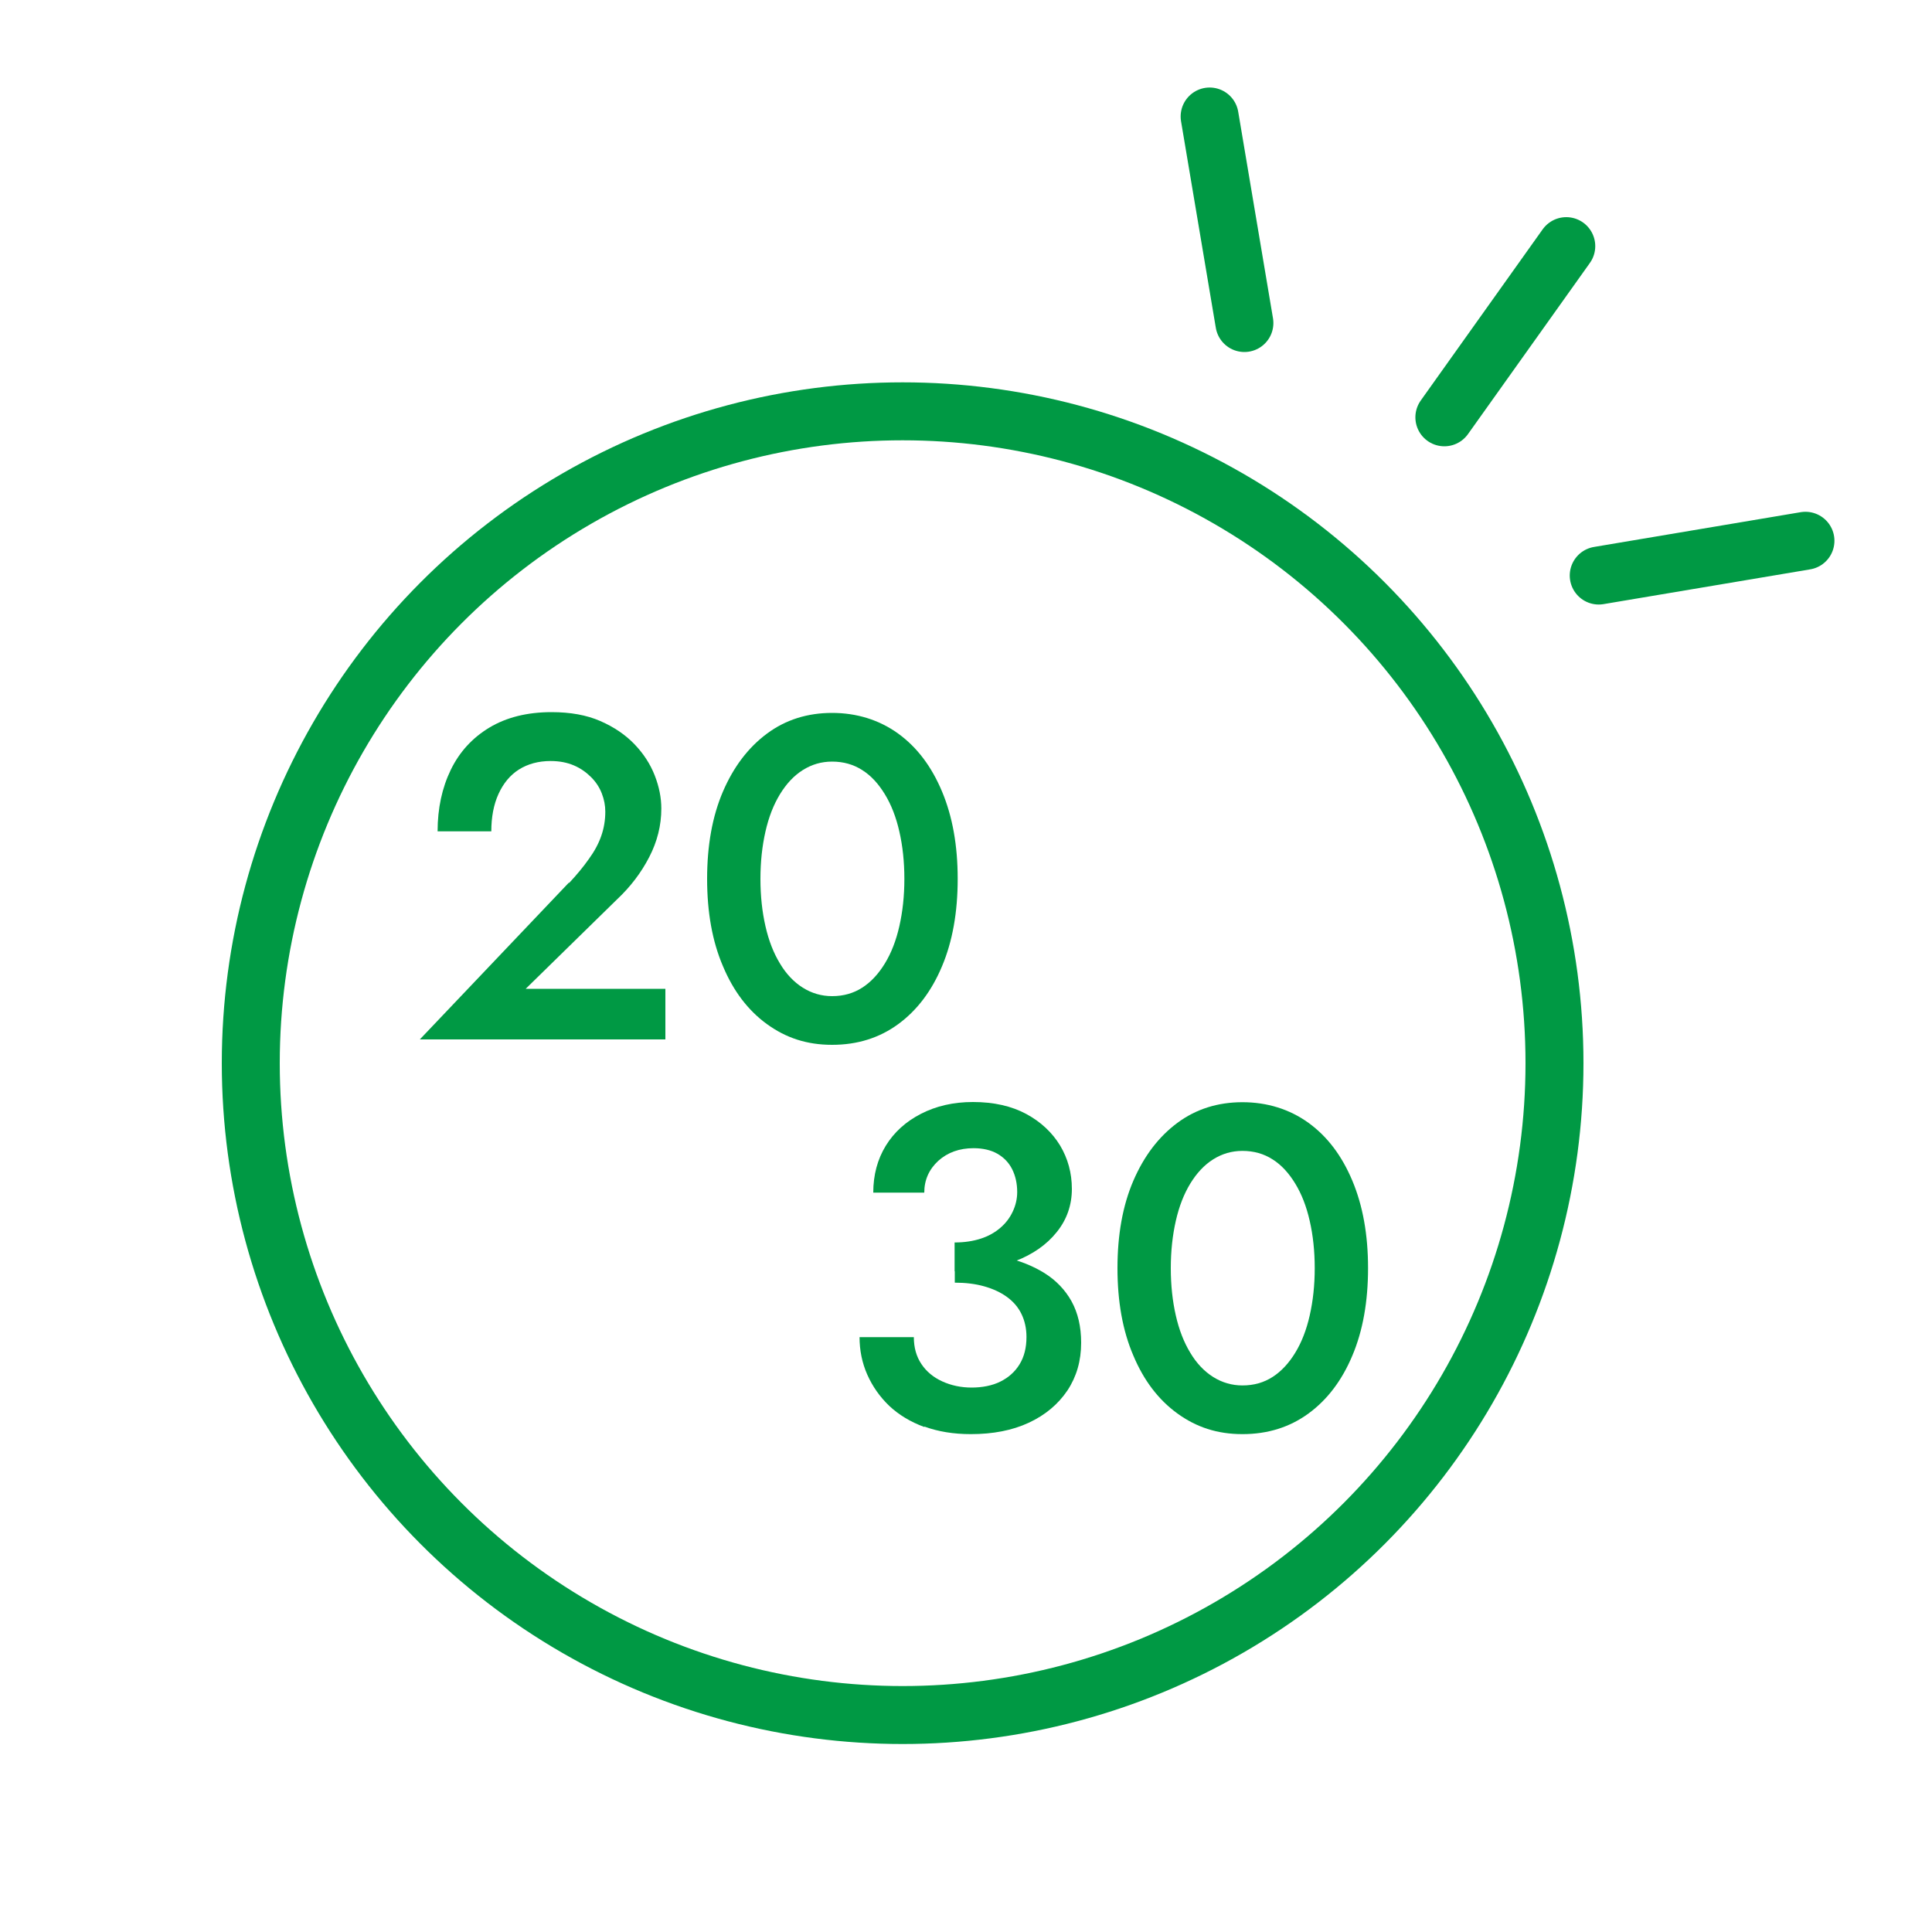
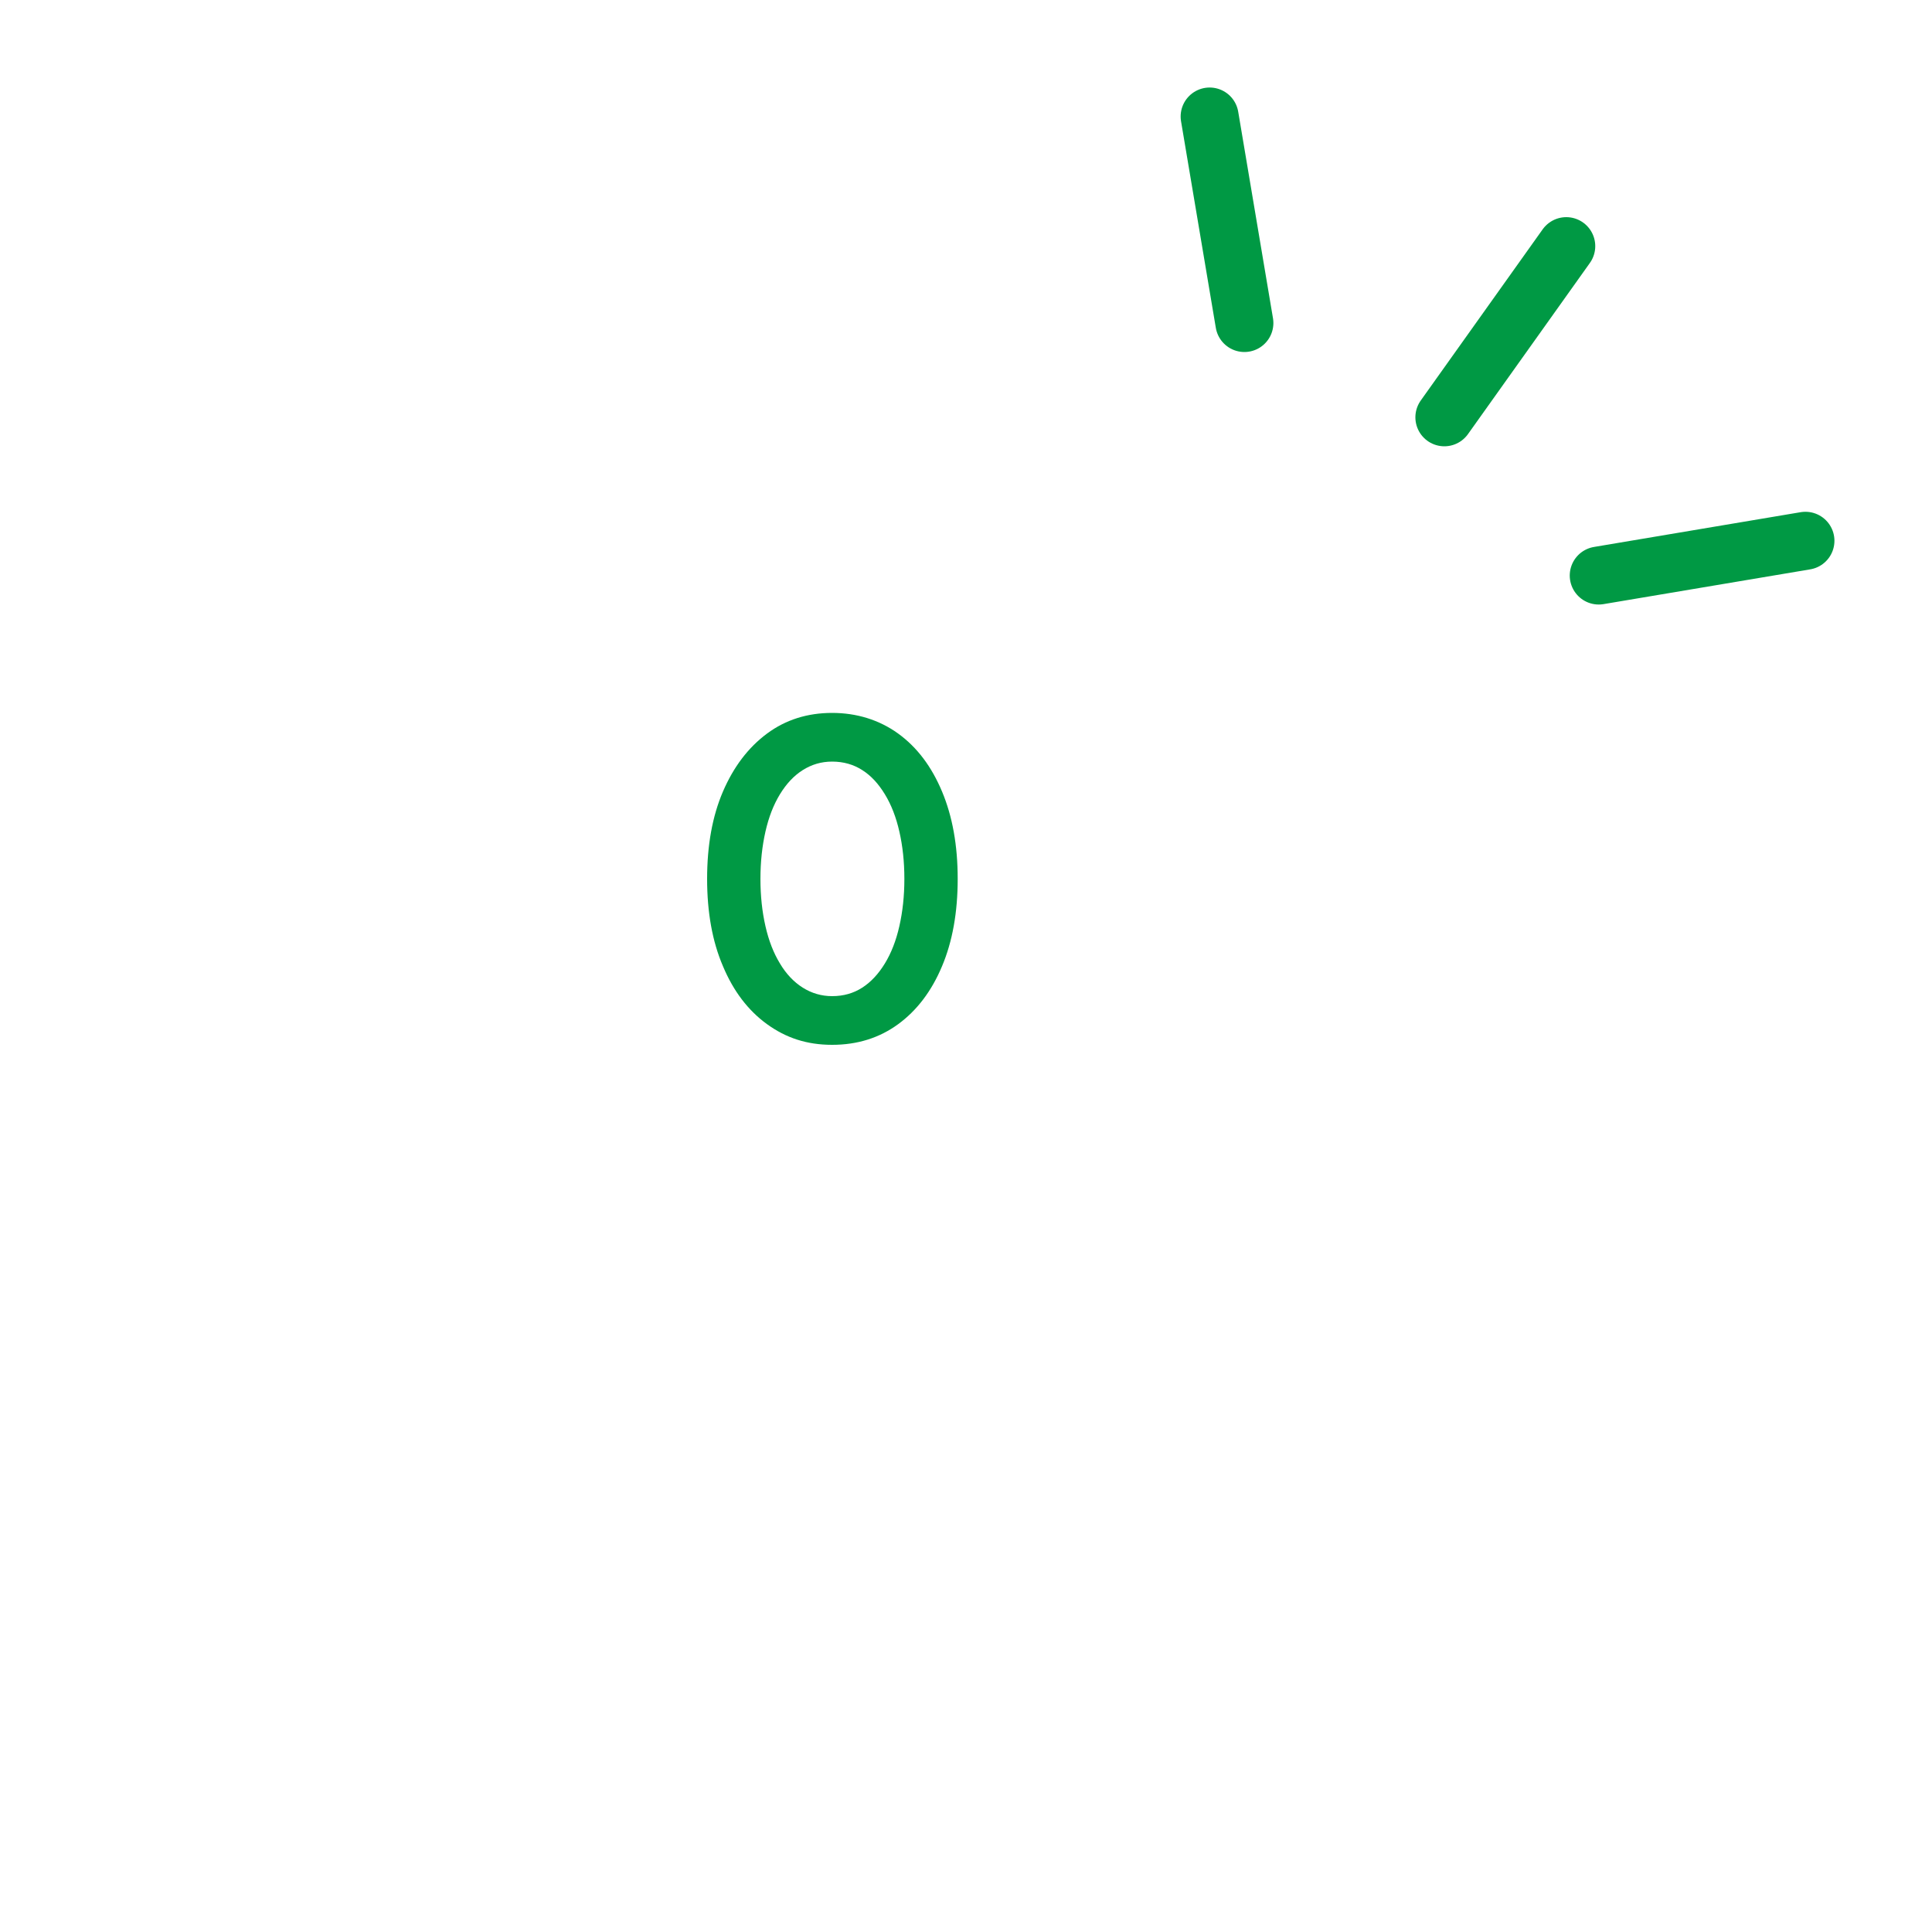
<svg xmlns="http://www.w3.org/2000/svg" id="_レイヤー_3" data-name="レイヤー 3" viewBox="0 0 100 100">
  <defs>
    <style>
      .cls-1 {
        fill: none;
        stroke-miterlimit: 10;
      }

      .cls-1, .cls-2 {
        stroke: #094;
        stroke-linecap: round;
        stroke-width: 3px;
      }

      .cls-2 {
        fill: #fff;
        stroke-linejoin: round;
      }

      .cls-3 {
        fill: #094;
        stroke-width: 0px;
      }
    </style>
  </defs>
-   <circle class="cls-1" cx="46.72" cy="55.03" r="33.74" />
  <g>
-     <path class="cls-3" d="m29.46,45.7c.4-.43.74-.84,1.02-1.24.29-.4.5-.79.64-1.19.14-.4.21-.82.21-1.26,0-.32-.06-.63-.18-.94s-.3-.59-.55-.84c-.25-.25-.54-.46-.89-.61-.35-.15-.75-.23-1.21-.23-.63,0-1.18.15-1.64.44-.46.29-.81.72-1.06,1.27-.25.55-.37,1.2-.37,1.93h-2.78c0-1.19.23-2.25.68-3.18.45-.93,1.12-1.66,2-2.19.88-.53,1.96-.8,3.22-.8.97,0,1.81.15,2.52.46.71.31,1.3.71,1.77,1.2.47.49.82,1.03,1.05,1.62.23.59.34,1.16.34,1.71,0,.87-.21,1.71-.63,2.52-.42.81-.97,1.53-1.65,2.17l-4.74,4.64h7.23v2.62h-12.71l7.71-8.11Z" />
    <path class="cls-3" d="m37.42,40.97c.55-1.28,1.31-2.28,2.28-3s2.1-1.07,3.37-1.07,2.44.36,3.42,1.07,1.73,1.71,2.27,3c.54,1.29.81,2.79.81,4.52s-.27,3.24-.81,4.52c-.54,1.29-1.3,2.29-2.27,3s-2.11,1.07-3.42,1.07-2.39-.36-3.37-1.07-1.74-1.71-2.28-3c-.55-1.28-.82-2.79-.82-4.52s.27-3.24.82-4.52Zm2.2,6.97c.17.75.42,1.39.75,1.93.32.54.72.96,1.18,1.25.46.29.97.44,1.52.44.59,0,1.11-.15,1.56-.44.45-.29.84-.71,1.17-1.25.33-.54.58-1.18.75-1.93.17-.75.26-1.56.26-2.45s-.09-1.71-.26-2.45c-.17-.75-.42-1.39-.75-1.93s-.71-.96-1.17-1.25c-.45-.29-.97-.44-1.56-.44-.56,0-1.06.15-1.52.44-.46.29-.85.71-1.18,1.25-.33.54-.58,1.18-.75,1.93-.17.75-.26,1.56-.26,2.45s.09,1.71.26,2.45Z" />
  </g>
  <g>
-     <path class="cls-3" d="m47.84,73.86c-.71-.26-1.32-.63-1.81-1.09-.49-.47-.87-1.01-1.14-1.62s-.4-1.26-.4-1.94h2.81c0,.54.13,1,.39,1.39s.62.69,1.08.9.97.32,1.52.32,1.07-.1,1.49-.31c.42-.21.75-.5.99-.89.24-.39.36-.86.36-1.42,0-.44-.09-.84-.26-1.19-.17-.35-.42-.64-.75-.88s-.72-.42-1.18-.55-.97-.19-1.52-.19v-1.59c.92,0,1.78.09,2.57.27.79.18,1.49.46,2.08.83.59.37,1.06.86,1.39,1.45.33.6.5,1.31.5,2.15,0,.94-.24,1.76-.71,2.47-.48.71-1.14,1.27-2,1.67s-1.86.59-3,.59c-.89,0-1.69-.13-2.4-.39Zm1.57-9.55c.51,0,.96-.07,1.36-.2.4-.13.73-.32,1.01-.56.28-.24.49-.52.64-.84s.23-.66.23-1.01c0-.44-.09-.84-.26-1.18-.17-.34-.43-.61-.76-.8s-.75-.29-1.24-.29c-.73,0-1.34.22-1.82.65-.48.44-.73.99-.73,1.65h-2.64c0-.92.22-1.73.65-2.43s1.04-1.25,1.82-1.65,1.67-.61,2.69-.61c1.08,0,2,.21,2.76.62.76.41,1.34.96,1.75,1.63.4.67.61,1.42.61,2.25s-.26,1.59-.79,2.24c-.52.65-1.24,1.15-2.15,1.5-.91.35-1.96.52-3.13.52v-1.5Z" />
-     <path class="cls-3" d="m58.66,61.12c.55-1.28,1.31-2.28,2.28-3s2.1-1.07,3.37-1.07,2.44.36,3.42,1.07,1.73,1.71,2.27,3c.54,1.29.81,2.79.81,4.52s-.27,3.24-.81,4.52c-.54,1.29-1.3,2.29-2.27,3s-2.11,1.07-3.42,1.07-2.39-.36-3.37-1.07-1.74-1.71-2.28-3c-.55-1.28-.82-2.79-.82-4.52s.27-3.24.82-4.52Zm2.2,6.97c.17.75.42,1.39.75,1.93.32.54.72.96,1.18,1.25.46.29.97.44,1.52.44.59,0,1.11-.15,1.56-.44.45-.29.84-.71,1.17-1.25.33-.54.58-1.18.75-1.93.17-.75.26-1.56.26-2.45s-.09-1.71-.26-2.45c-.17-.75-.42-1.39-.75-1.93s-.71-.96-1.17-1.25c-.45-.29-.97-.44-1.56-.44-.56,0-1.06.15-1.52.44-.46.29-.85.71-1.18,1.25-.33.54-.58,1.18-.75,1.93-.17.75-.26,1.56-.26,2.45s.09,1.71.26,2.45Z" />
-   </g>
+     </g>
  <line class="cls-2" x1="74.76" y1="21.6" x2="81.07" y2="12.74" />
  <line class="cls-2" x1="82.75" y1="29.79" x2="93.45" y2="27.99" />
  <line class="cls-2" x1="64.41" y1="16.72" x2="62.61" y2="6.03" />
</svg>